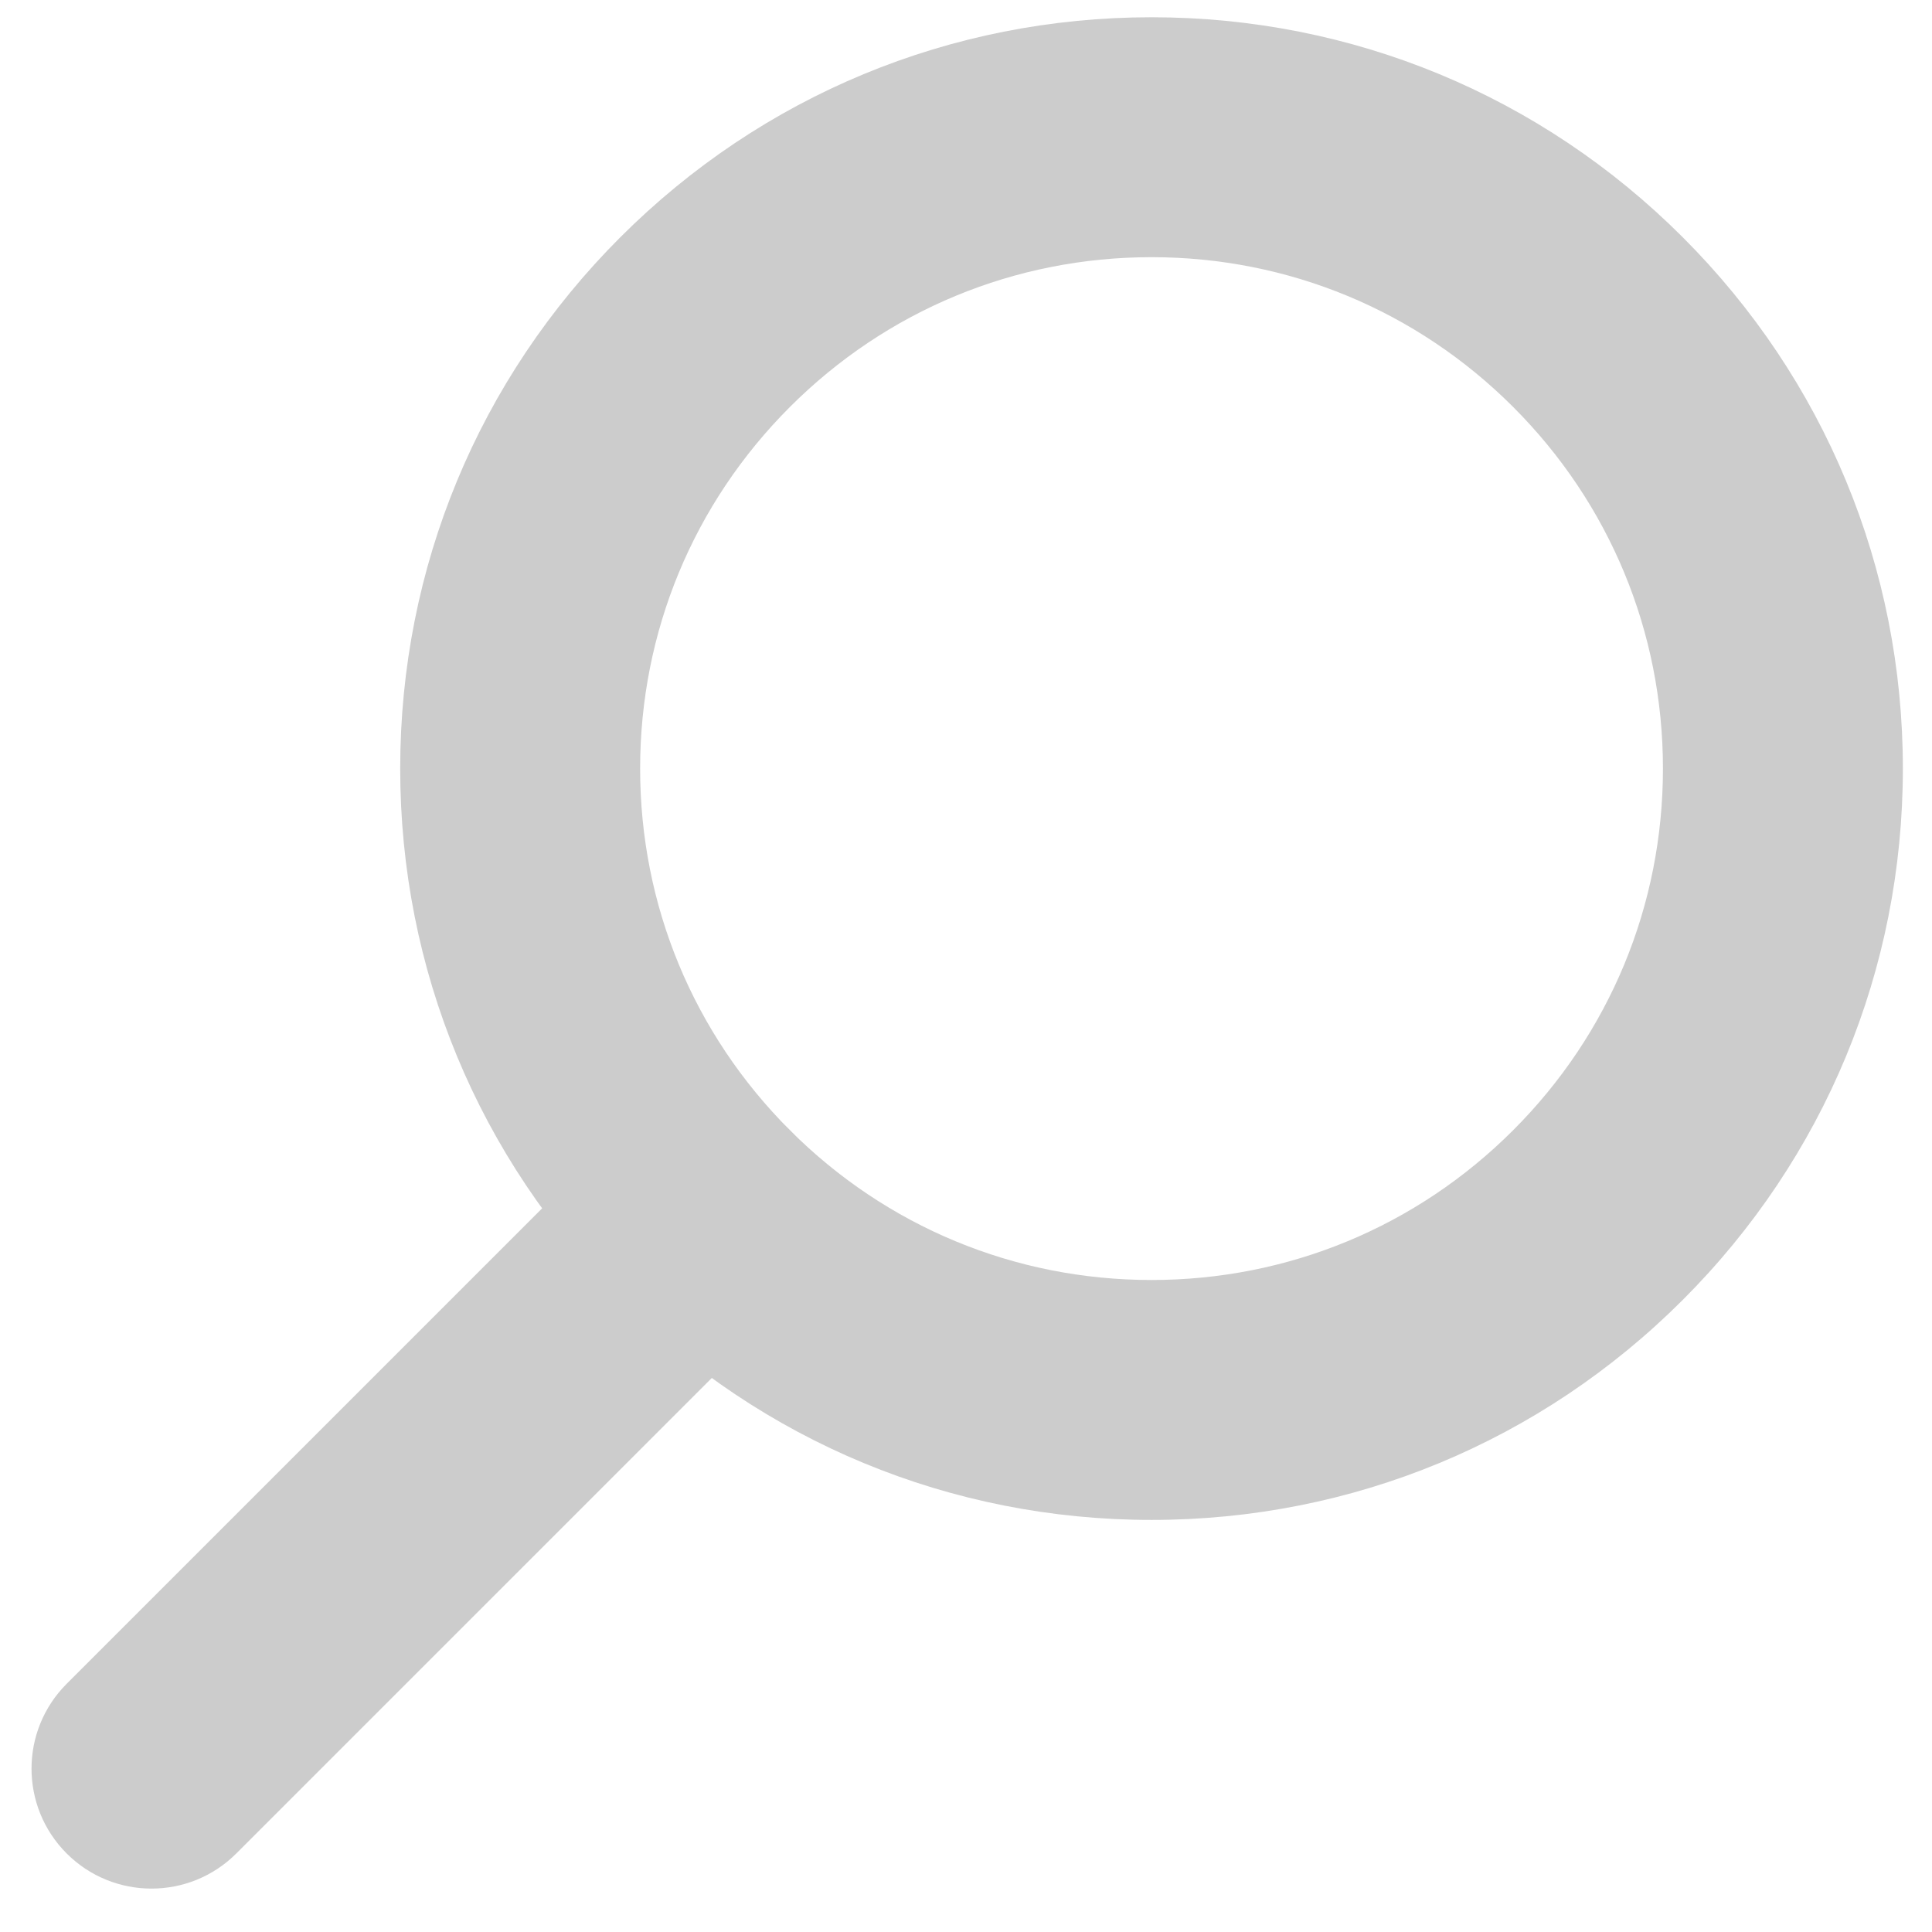
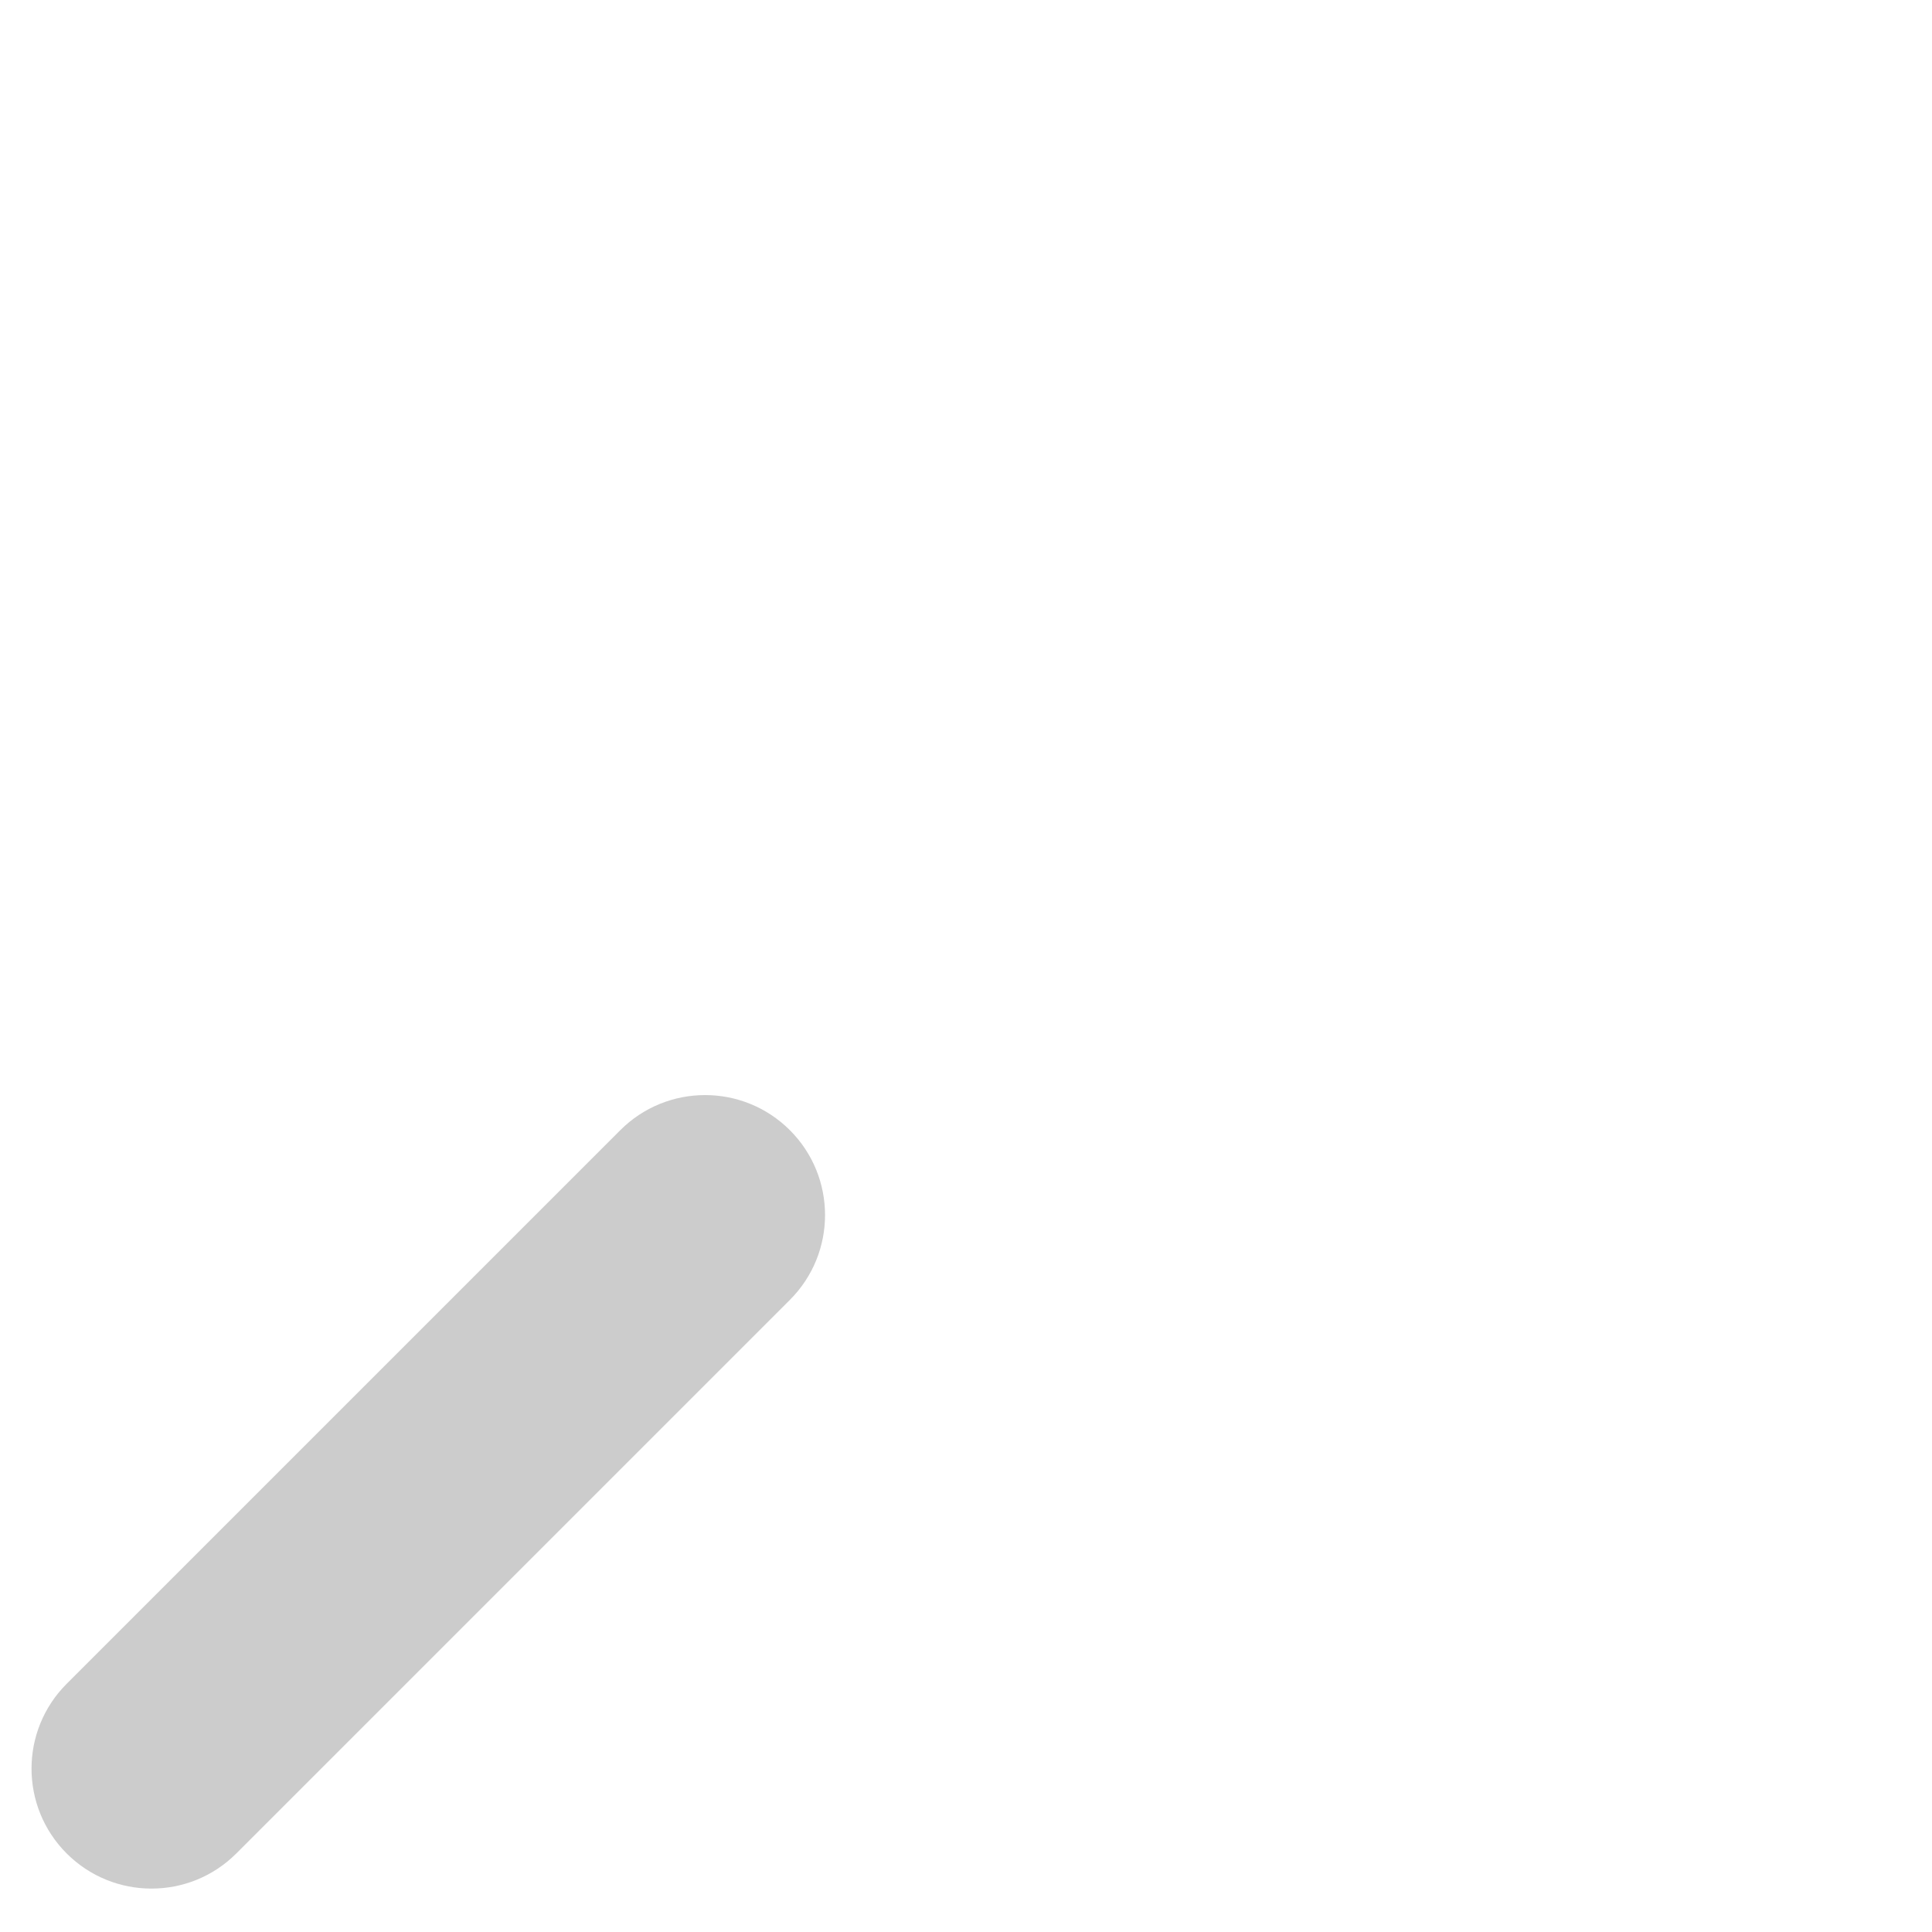
<svg xmlns="http://www.w3.org/2000/svg" version="1.1" id="Layer_1" x="0px" y="0px" width="612px" height="612px" viewBox="0 0 612 612" enable-background="new 0 0 612 612" xml:space="preserve">
  <g>
-     <path fill="#CCCCCC" d="M364.771,481.467c-63.572,0-123.339-24.759-168.292-69.71c-44.952-44.952-69.708-104.719-69.708-168.292   c0-63.572,24.757-123.339,69.708-168.292C241.432,30.222,301.2,5.466,364.771,5.466S488.11,30.222,533.062,75.174   c44.951,44.952,69.709,104.719,69.709,168.292c0,63.572-24.757,123.339-69.709,168.292   C488.109,456.708,428.343,481.467,364.771,481.467z M364.771,81.466c-43.271,0-83.954,16.851-114.551,47.449   c-30.598,30.598-47.448,71.28-47.448,114.551s16.851,83.953,47.448,114.552c30.598,30.597,71.279,47.448,114.551,47.448   c43.271,0,83.952-16.852,114.552-47.448c30.599-30.599,47.448-71.281,47.448-114.552s-16.851-83.953-47.448-114.551   C448.724,98.316,408.043,81.466,364.771,81.466z" />
-   </g>
+     </g>
  <g>
    <path fill="#CCCCCC" d="M47.987,598.25c-9.725,0-19.45-3.71-26.87-11.13c-14.84-14.841-14.84-38.9,0-53.741l175.362-175.361   c14.84-14.841,38.9-14.841,53.74,0c14.84,14.84,14.84,38.899,0,53.739L74.857,587.12C67.438,594.54,57.712,598.25,47.987,598.25z" />
  </g>
</svg>